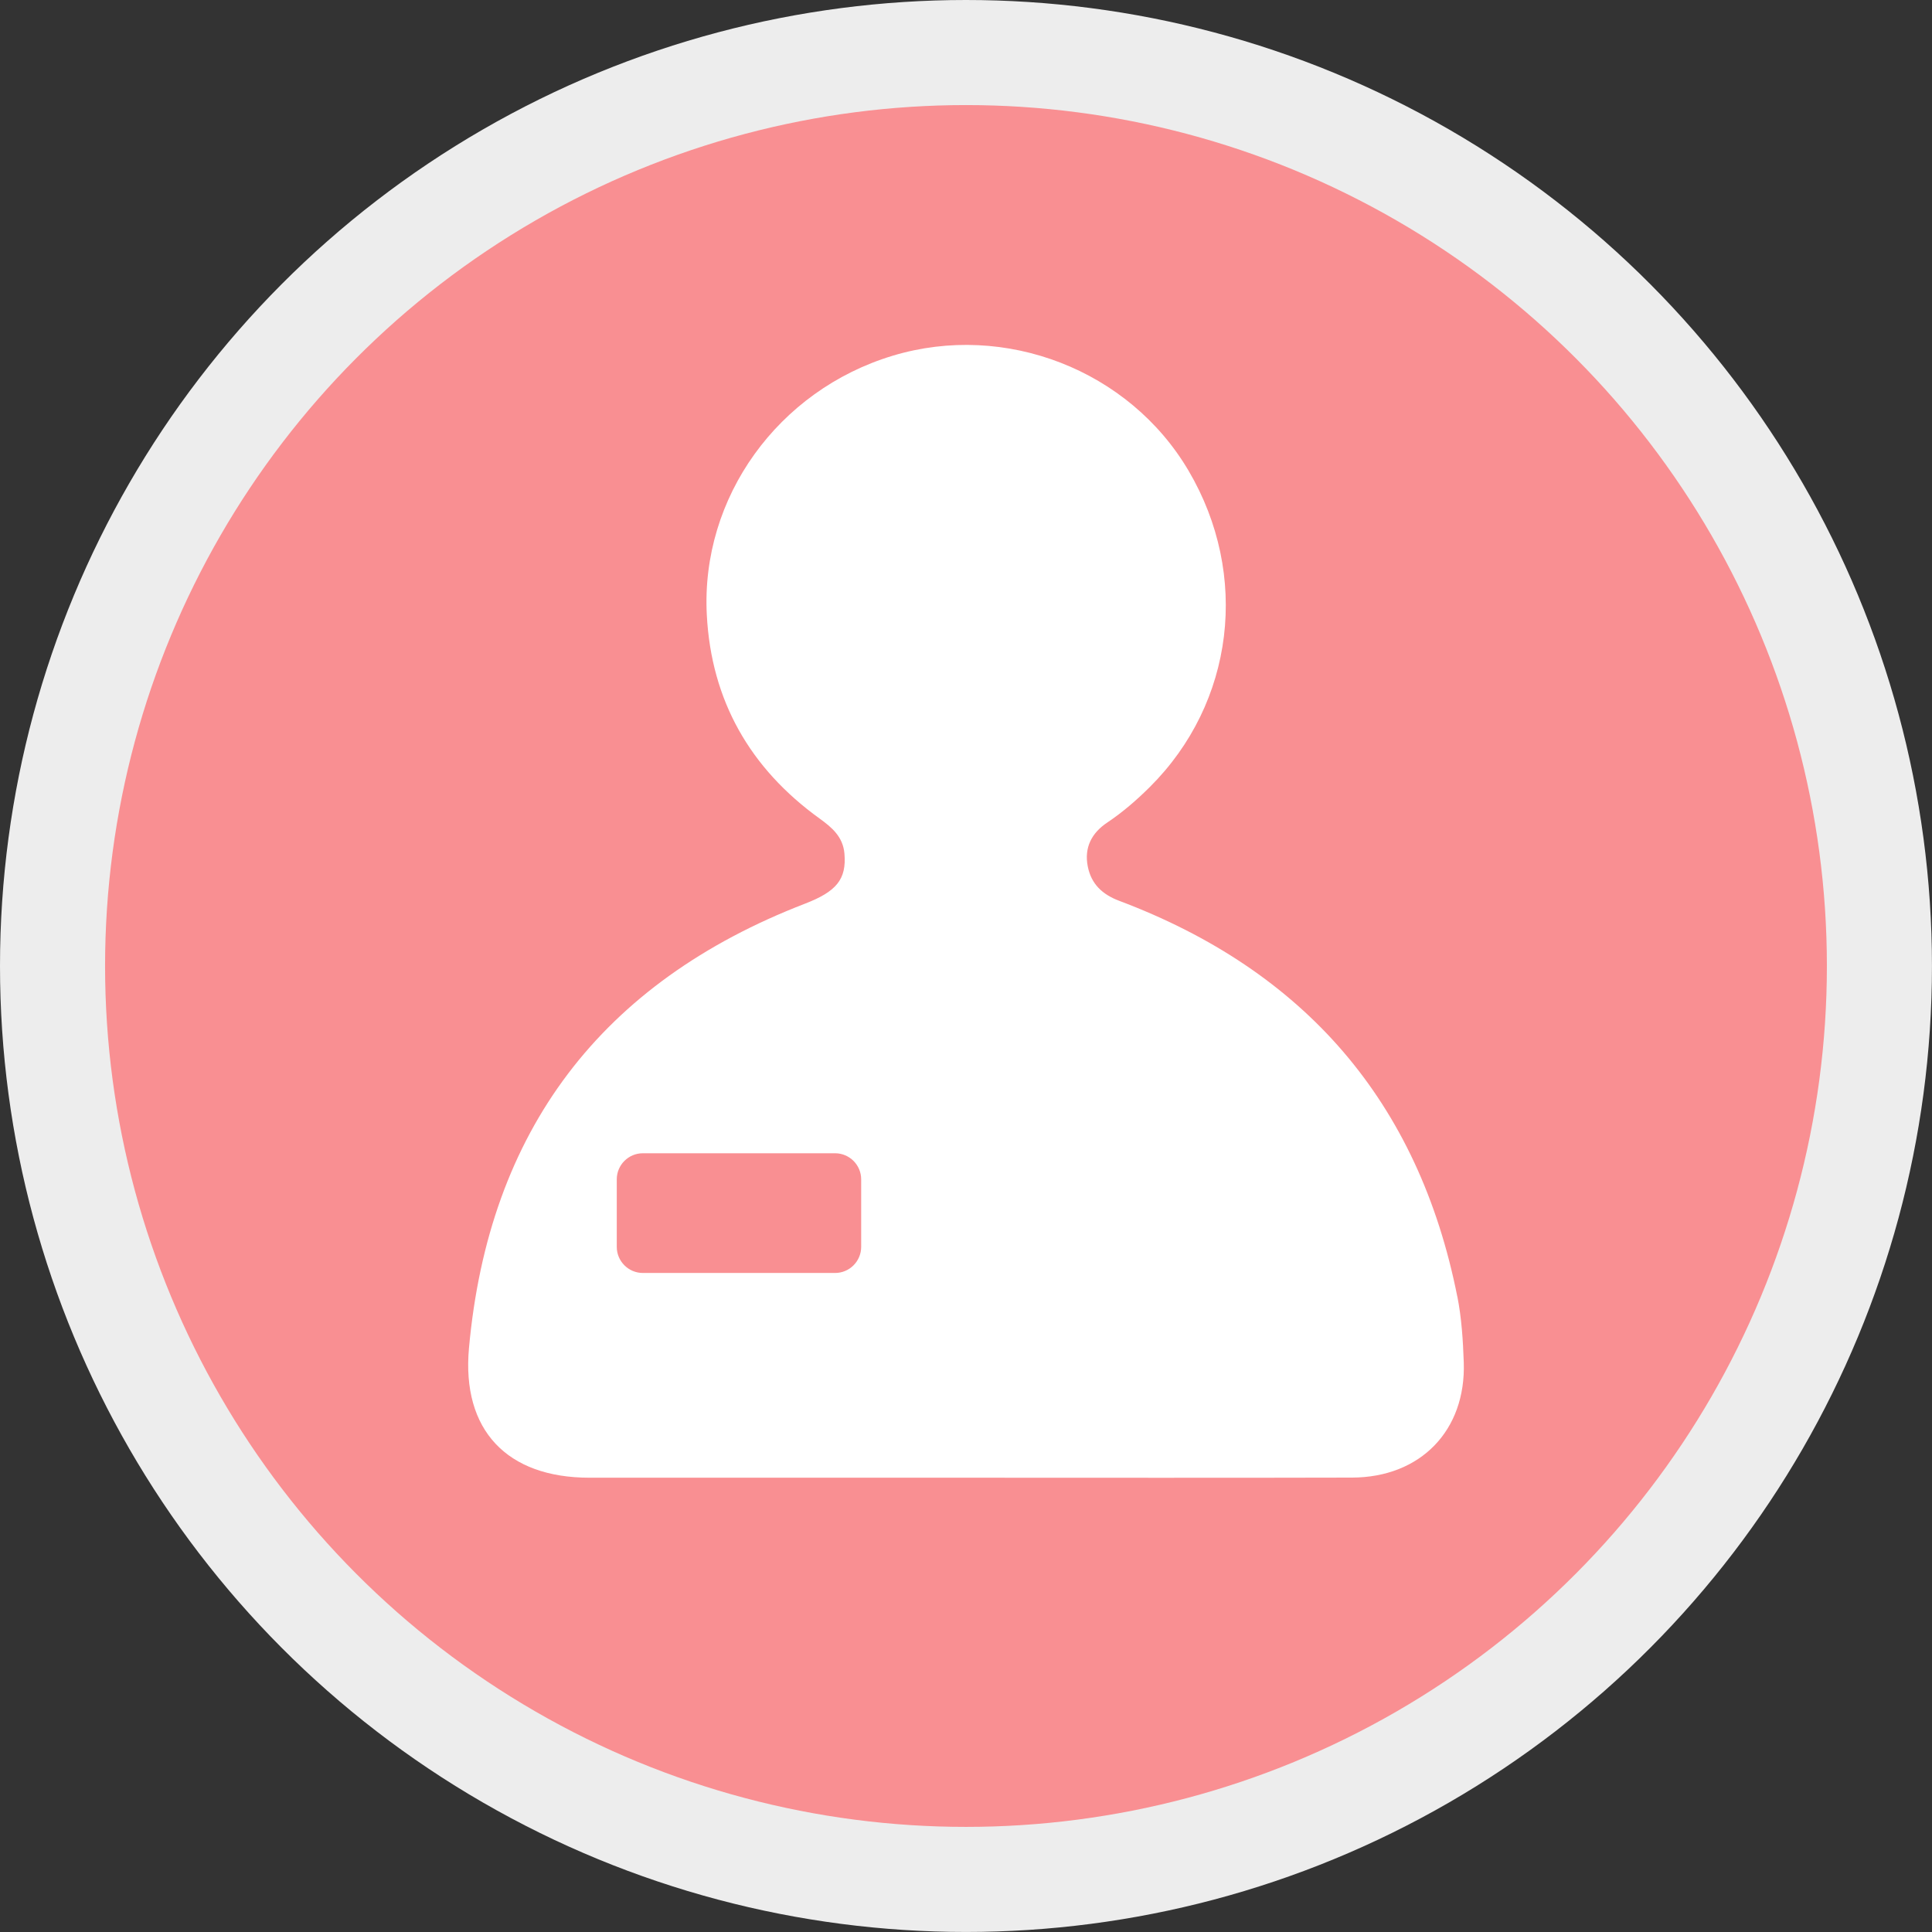
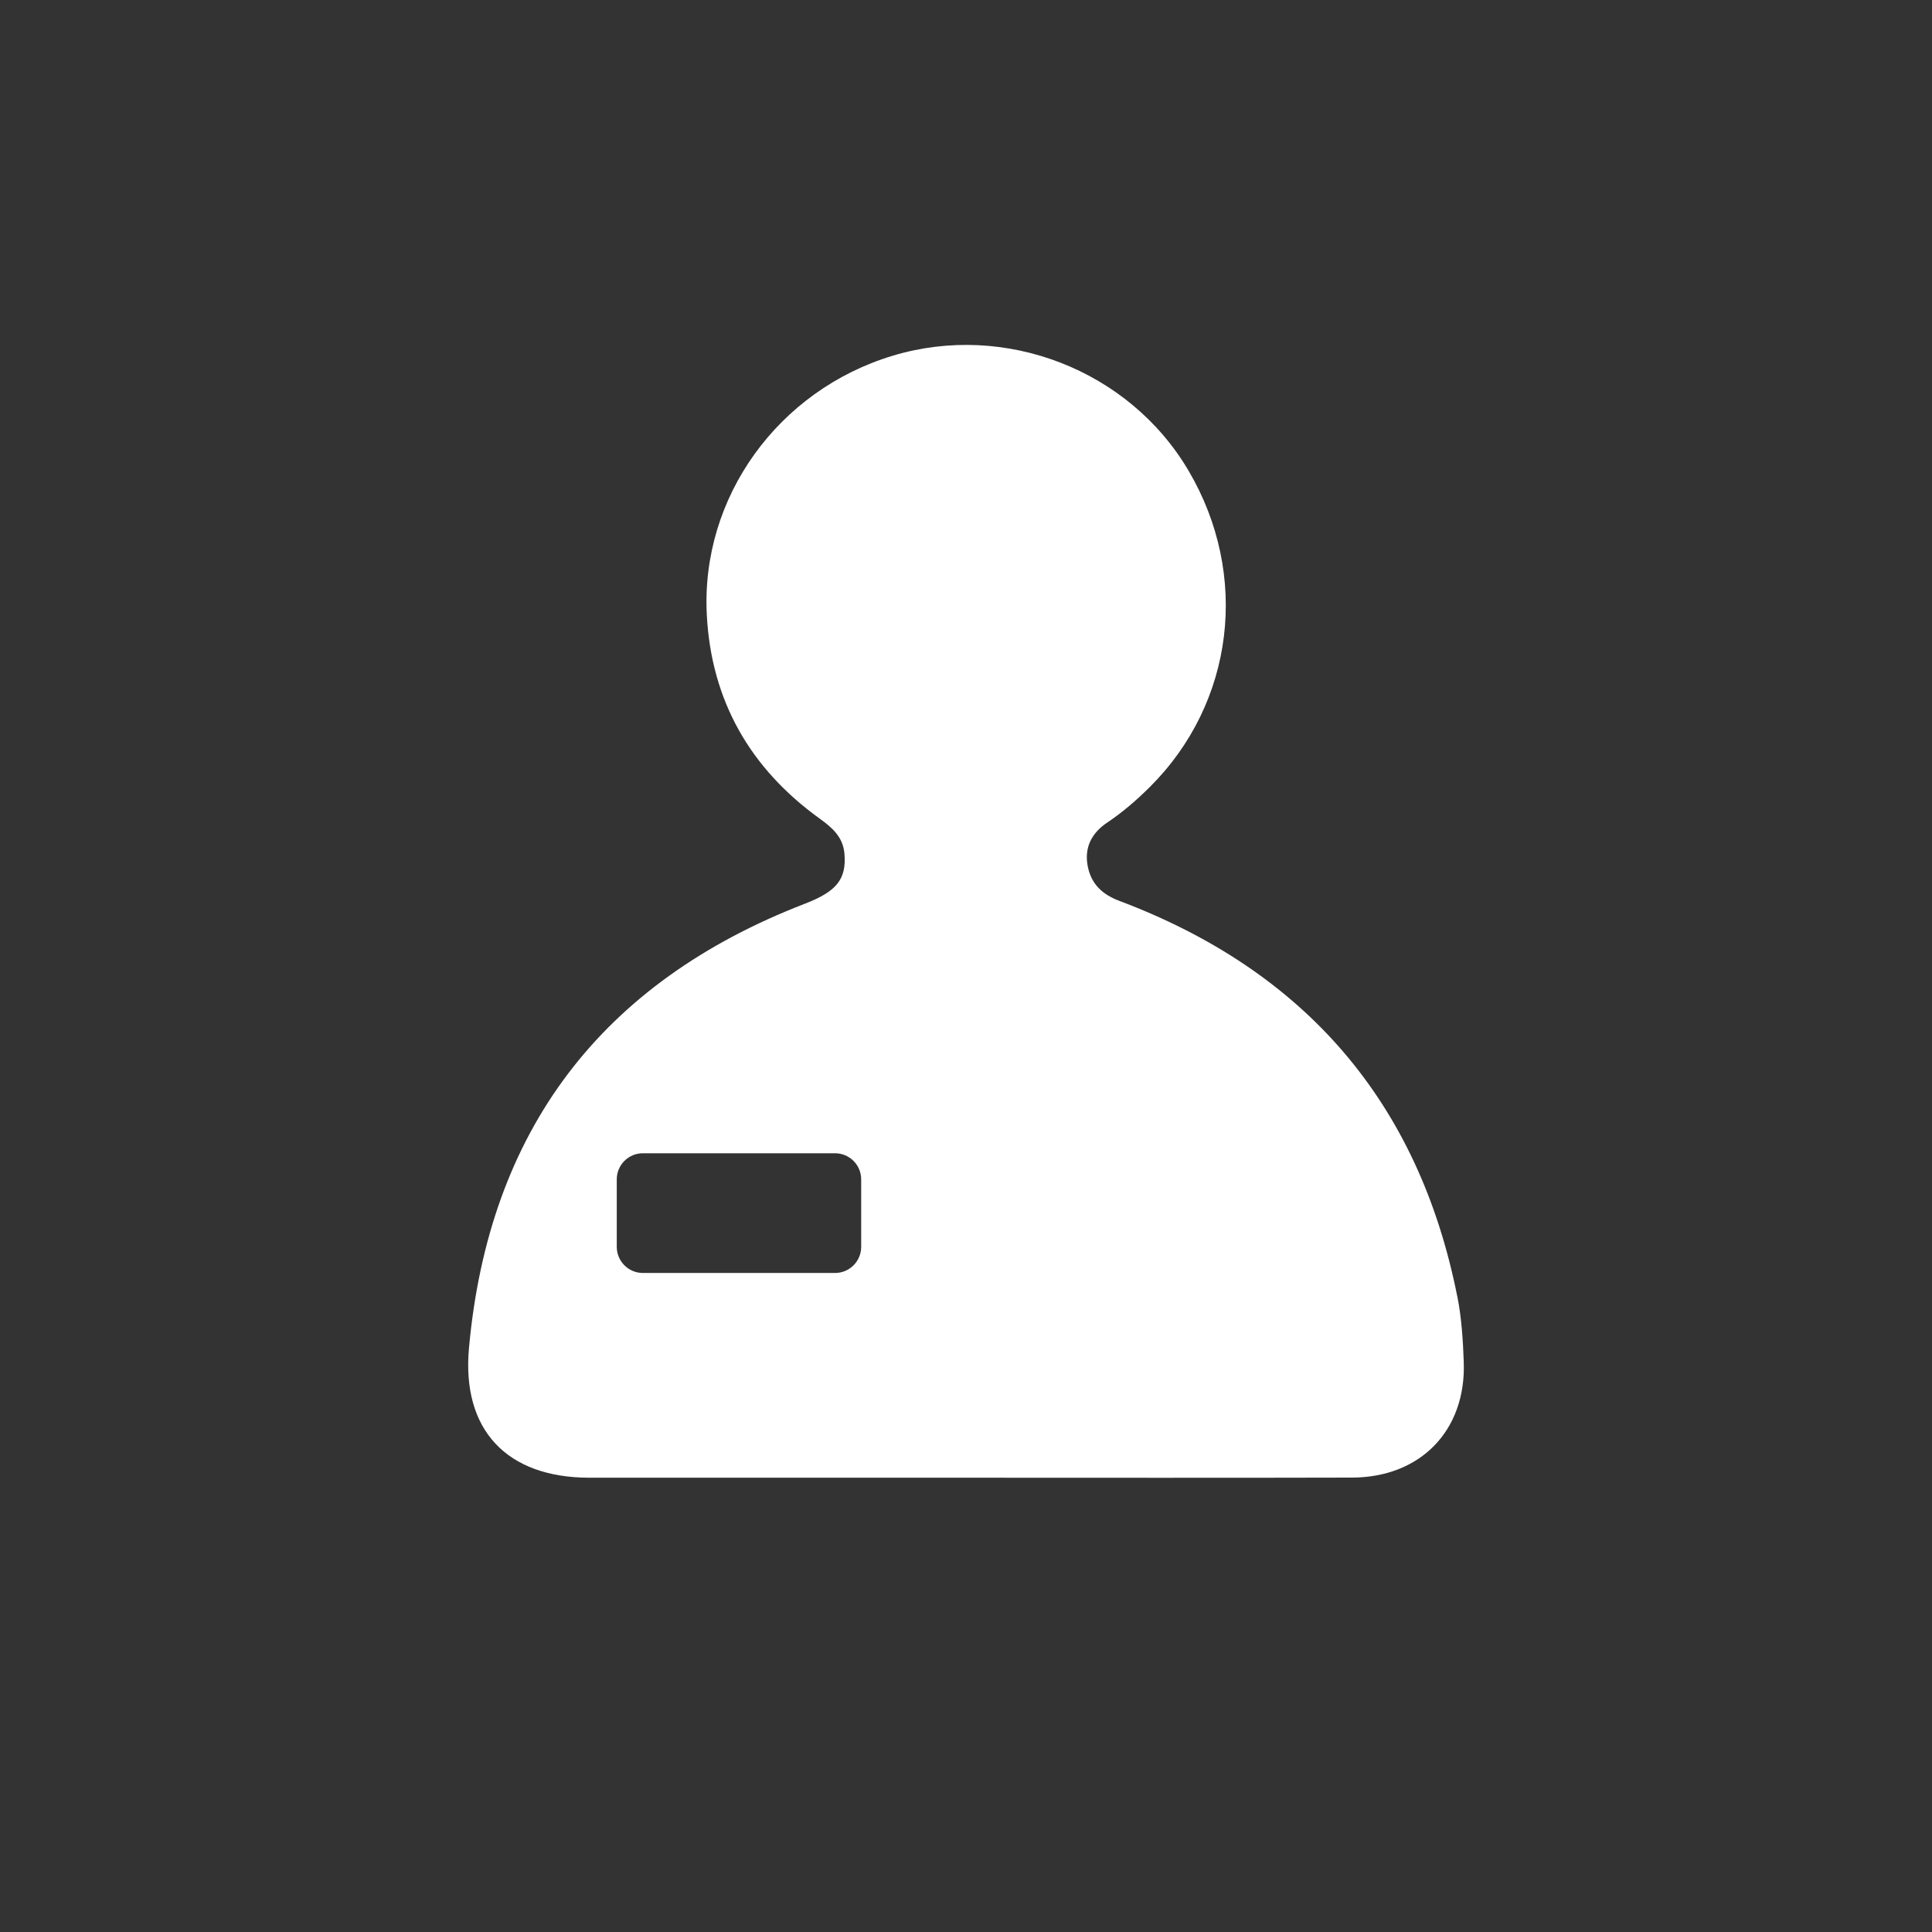
<svg xmlns="http://www.w3.org/2000/svg" id="Layer_2" viewBox="0 0 500.13 500.13">
  <rect x="0" y="0" width="500.13" height="500.13" fill="#333333" stroke="none" />
  <defs>
    <style>
      .cls-1 {
        fill: #f98f92;
      }

      .cls-2 {
        fill: #fff;
      }

      .cls-3 {
        fill: #ededed;
      }
    </style>
  </defs>
  <g id="Layer_1-2" data-name="Layer_1">
    <g>
-       <circle class="cls-3" cx="250.06" cy="250.06" r="250.06" />
      <g>
-         <circle class="cls-1" cx="250.06" cy="250.06" r="222.86" />
        <path class="cls-2" d="M377.25,335.65c-10.02-50.47-39.55-84.4-87.53-102.46-4.37-1.65-7.23-4.34-8.13-8.89-.97-4.9,1-8.67,5.04-11.37,4-2.68,7.61-5.81,11.02-9.2,21.88-21.76,25.93-54.9,10.01-81.91-15.36-26.05-47.44-38.52-76.55-29.74-29.66,8.94-49.74,36.66-48.14,67.11,1.16,22.19,11.21,39.73,29.19,52.7,3.24,2.34,6.07,4.75,6.44,9.09.57,6.65-2.09,9.82-10.21,12.95-52.76,20.36-81.89,58.76-86.99,115.06-1.92,21.27,9.88,33.54,31.18,33.54,32.44,0,64.89,0,97.33,0,33.36,0,66.73.06,100.09-.03,17.74-.05,29.52-12.21,28.92-29.84-.2-5.69-.56-11.46-1.66-17.03ZM222.93,322.77c0,3.73-3.02,6.76-6.76,6.76h-49.75c-3.73,0-6.76-3.03-6.76-6.76v-17.47c0-3.73,3.02-6.76,6.76-6.76h49.75c3.73,0,6.76,3.03,6.76,6.76v17.47Z" />
      </g>
    </g>
  </g>
</svg>